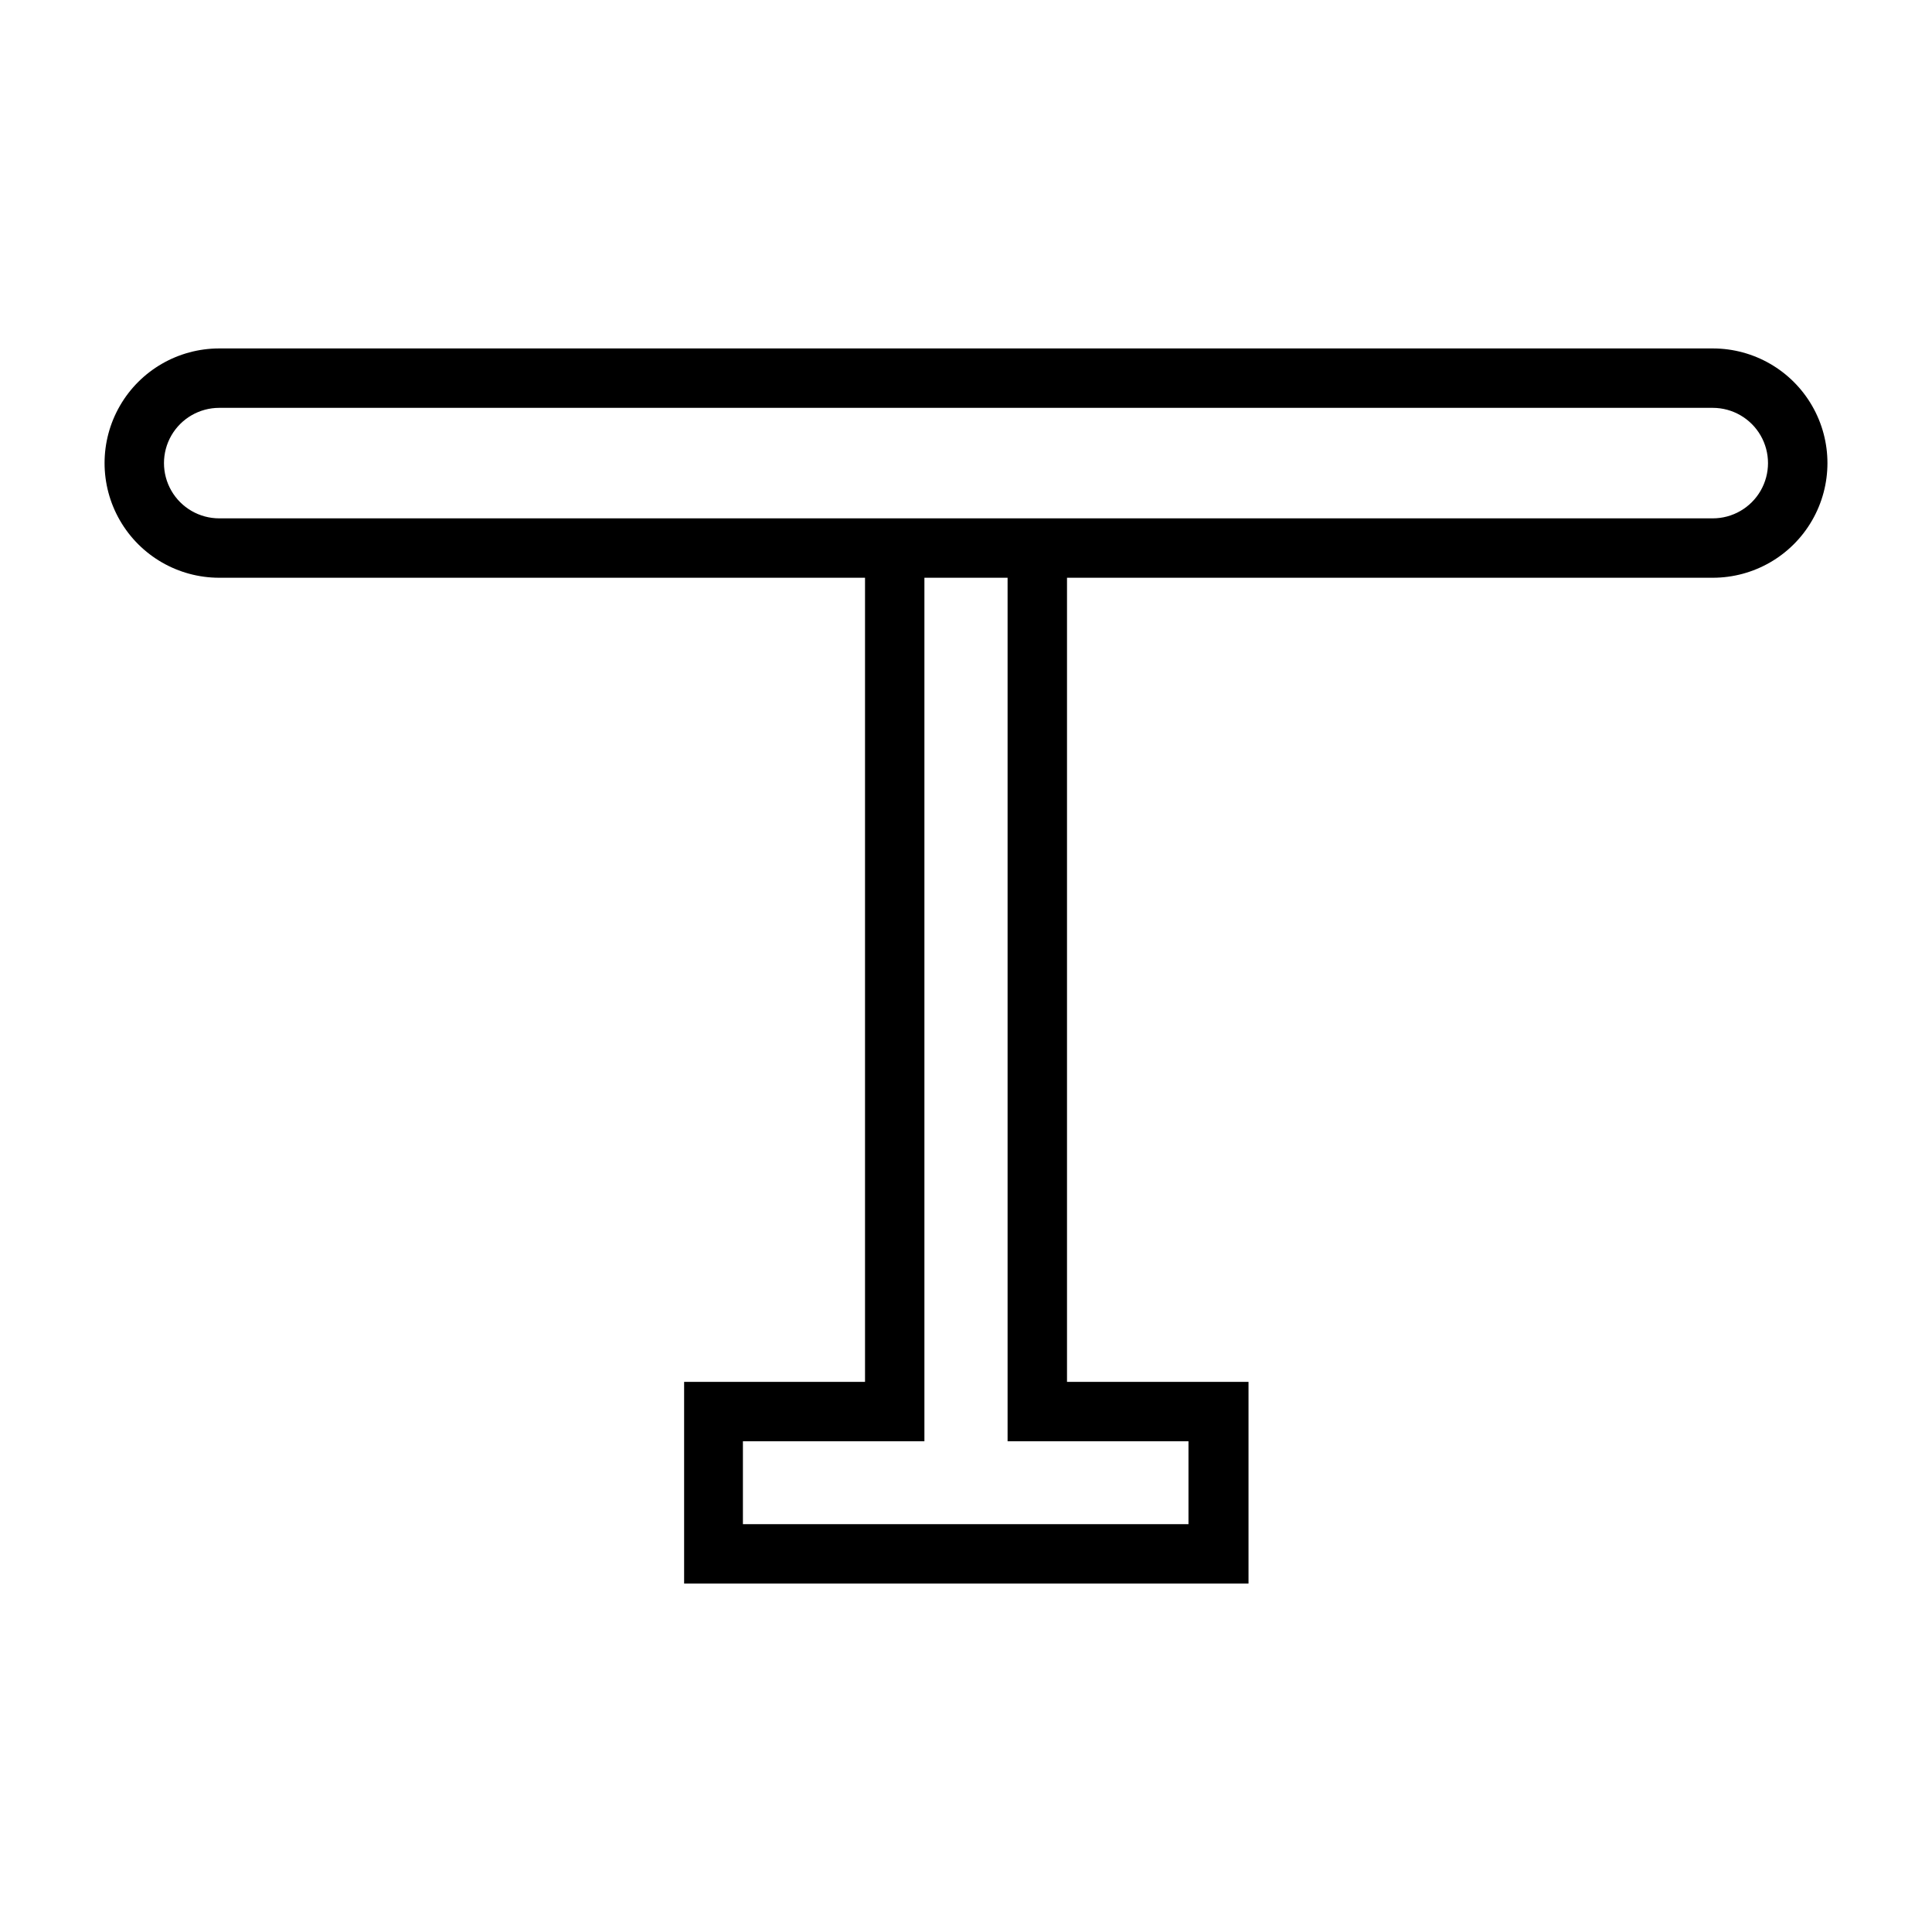
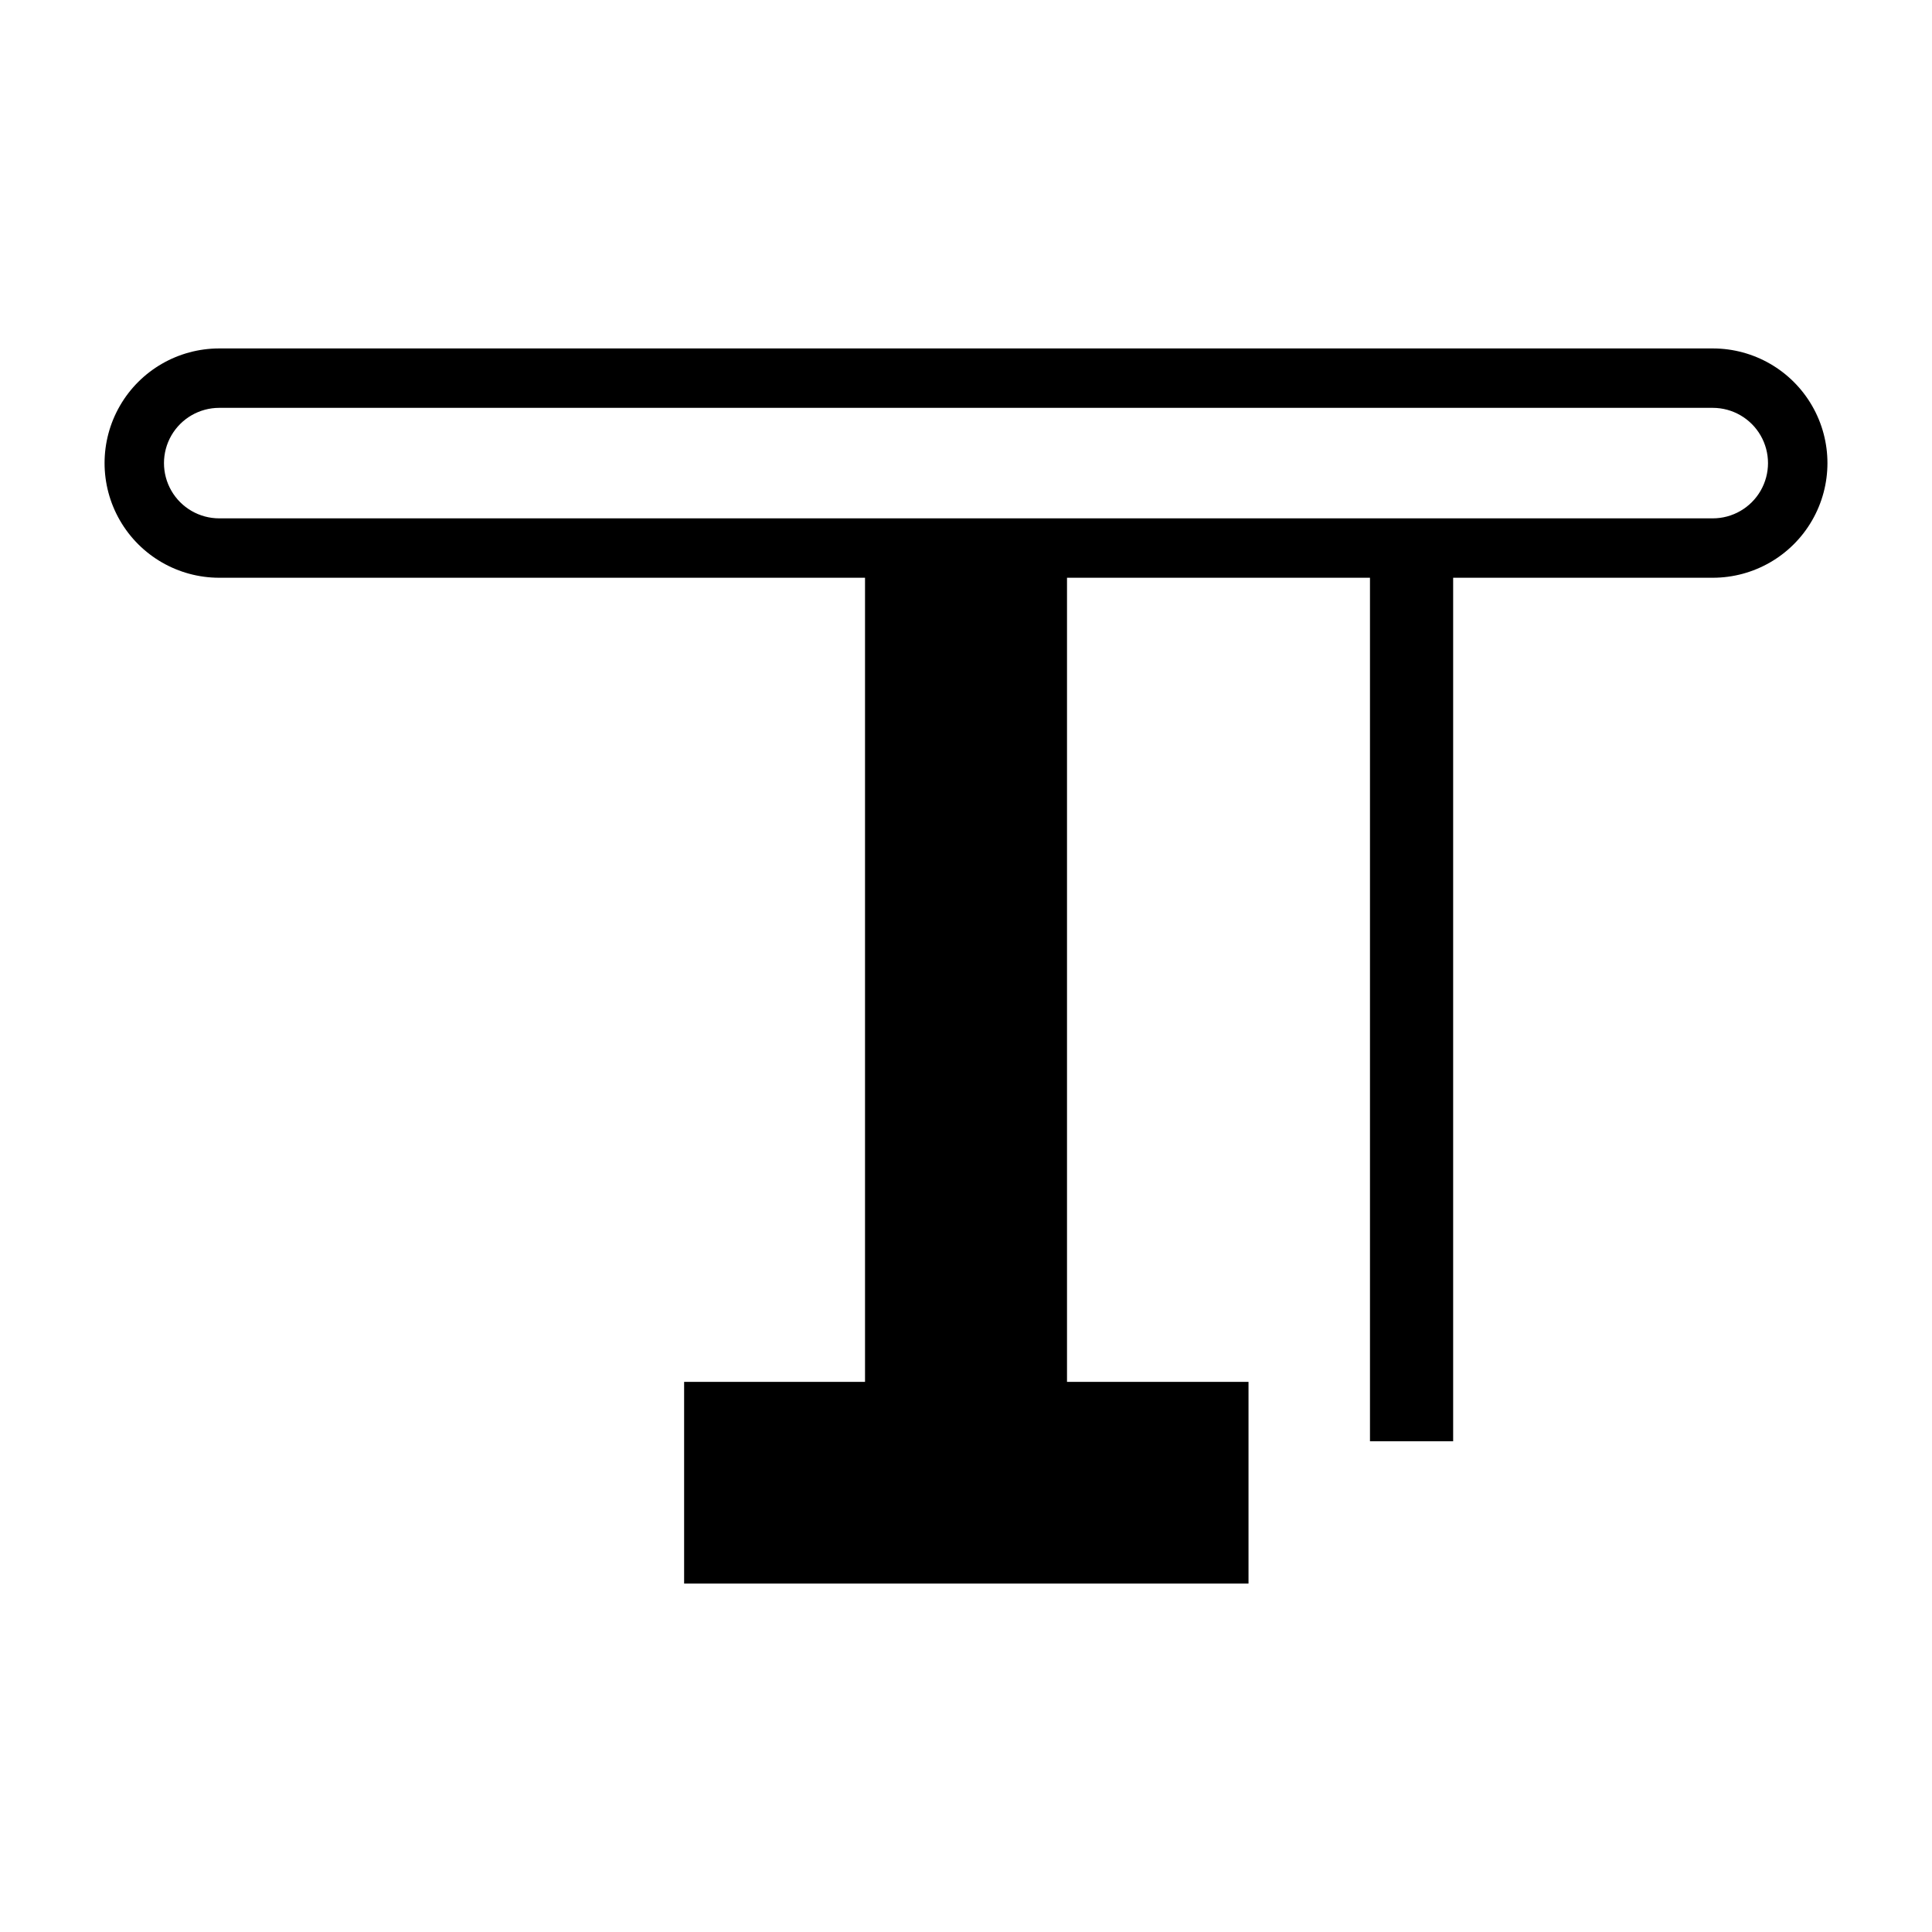
<svg xmlns="http://www.w3.org/2000/svg" fill="#000000" width="800px" height="800px" version="1.1" viewBox="144 144 512 512">
-   <path d="m597.9 236.34h-395.8c-10.859 0-20.891 5.789-26.316 15.191-5.43 9.402-5.43 20.984 0 30.387 5.426 9.402 15.457 15.191 26.316 15.191h171.14v213.1h-47.941v53.449h149.57v-53.449h-48.102v-213.1h171.14c10.855 0 20.887-5.789 26.312-15.191 5.43-9.402 5.43-20.984 0-30.387-5.426-9.402-15.457-15.191-26.312-15.191zm-138.94 289.61v21.965h-118.08v-21.965h48.098v-228.84h22.043v228.84zm138.94-244.58h-395.8c-5.234 0-10.066-2.789-12.684-7.32-2.613-4.531-2.613-10.113 0-14.645 2.617-4.527 7.449-7.32 12.684-7.32h395.8c5.231 0 10.062 2.793 12.68 7.32 2.613 4.531 2.613 10.113 0 14.645-2.617 4.531-7.449 7.32-12.68 7.32z" />
+   <path d="m597.9 236.34h-395.8c-10.859 0-20.891 5.789-26.316 15.191-5.43 9.402-5.43 20.984 0 30.387 5.426 9.402 15.457 15.191 26.316 15.191h171.14v213.1h-47.941v53.449h149.57v-53.449h-48.102v-213.1h171.14c10.855 0 20.887-5.789 26.312-15.191 5.43-9.402 5.43-20.984 0-30.387-5.426-9.402-15.457-15.191-26.312-15.191zm-138.94 289.61v21.965v-21.965h48.098v-228.84h22.043v228.84zm138.94-244.58h-395.8c-5.234 0-10.066-2.789-12.684-7.32-2.613-4.531-2.613-10.113 0-14.645 2.617-4.527 7.449-7.32 12.684-7.32h395.8c5.231 0 10.062 2.793 12.68 7.32 2.613 4.531 2.613 10.113 0 14.645-2.617 4.531-7.449 7.32-12.68 7.32z" />
</svg>